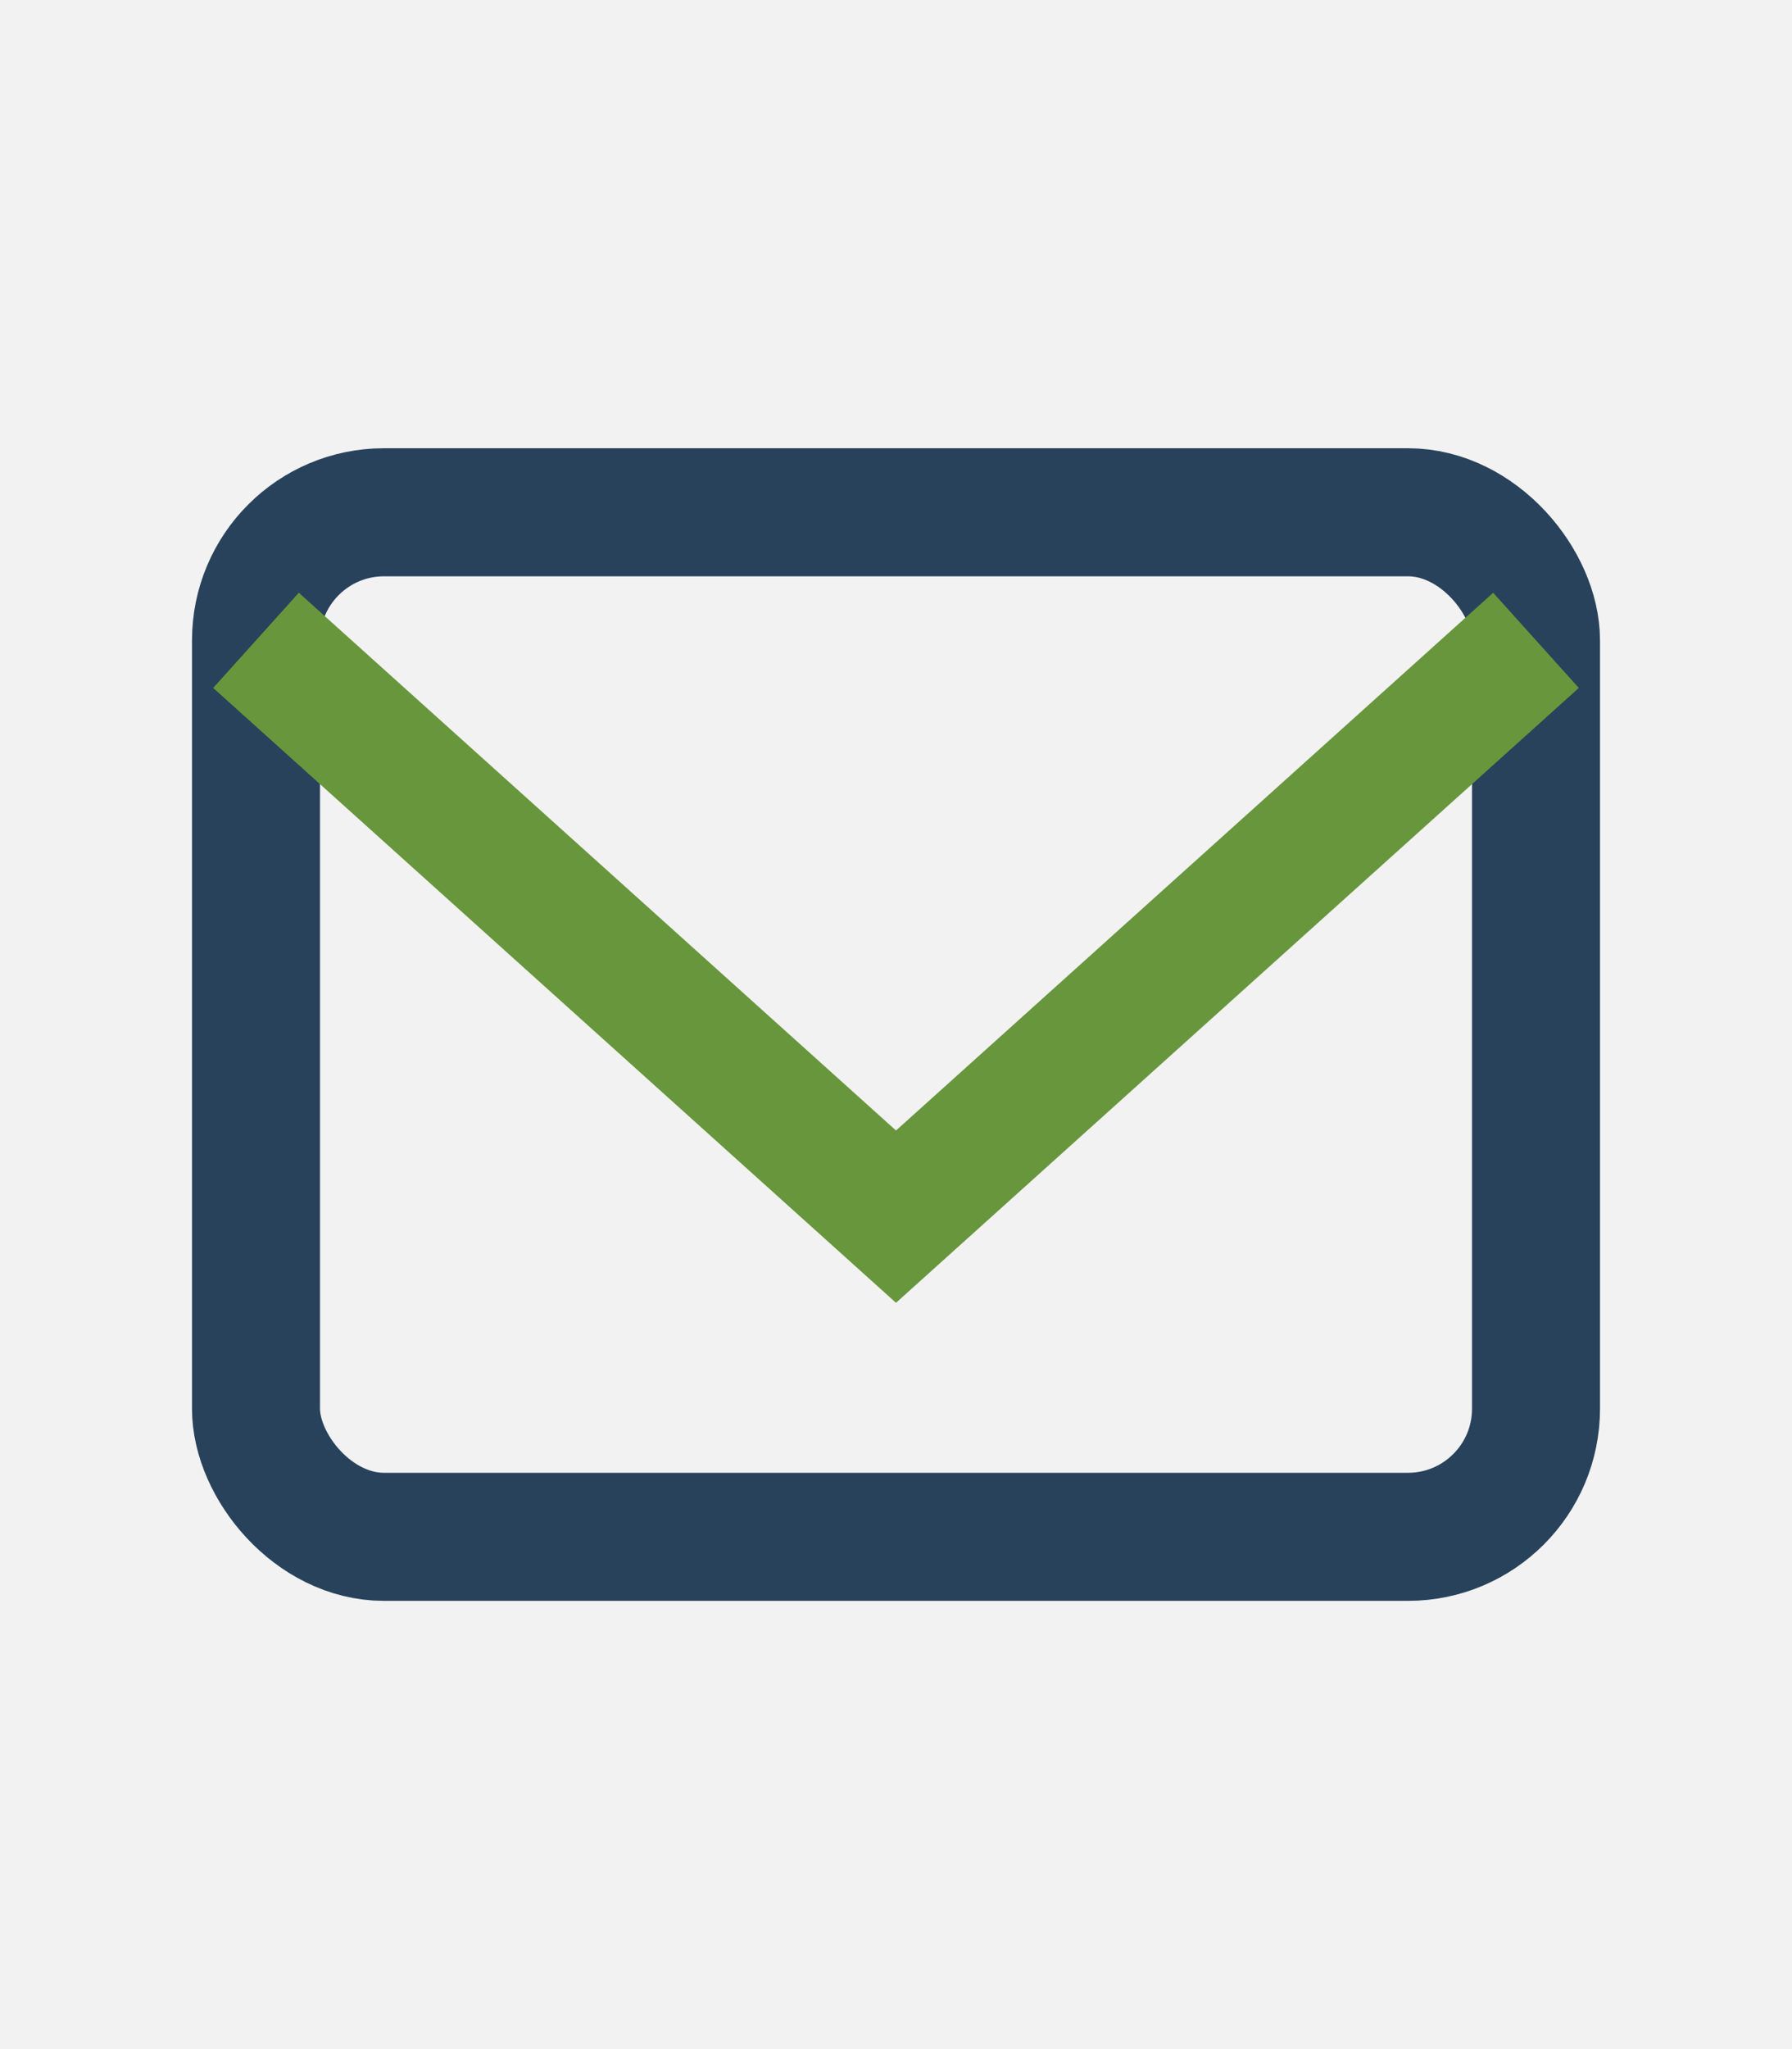
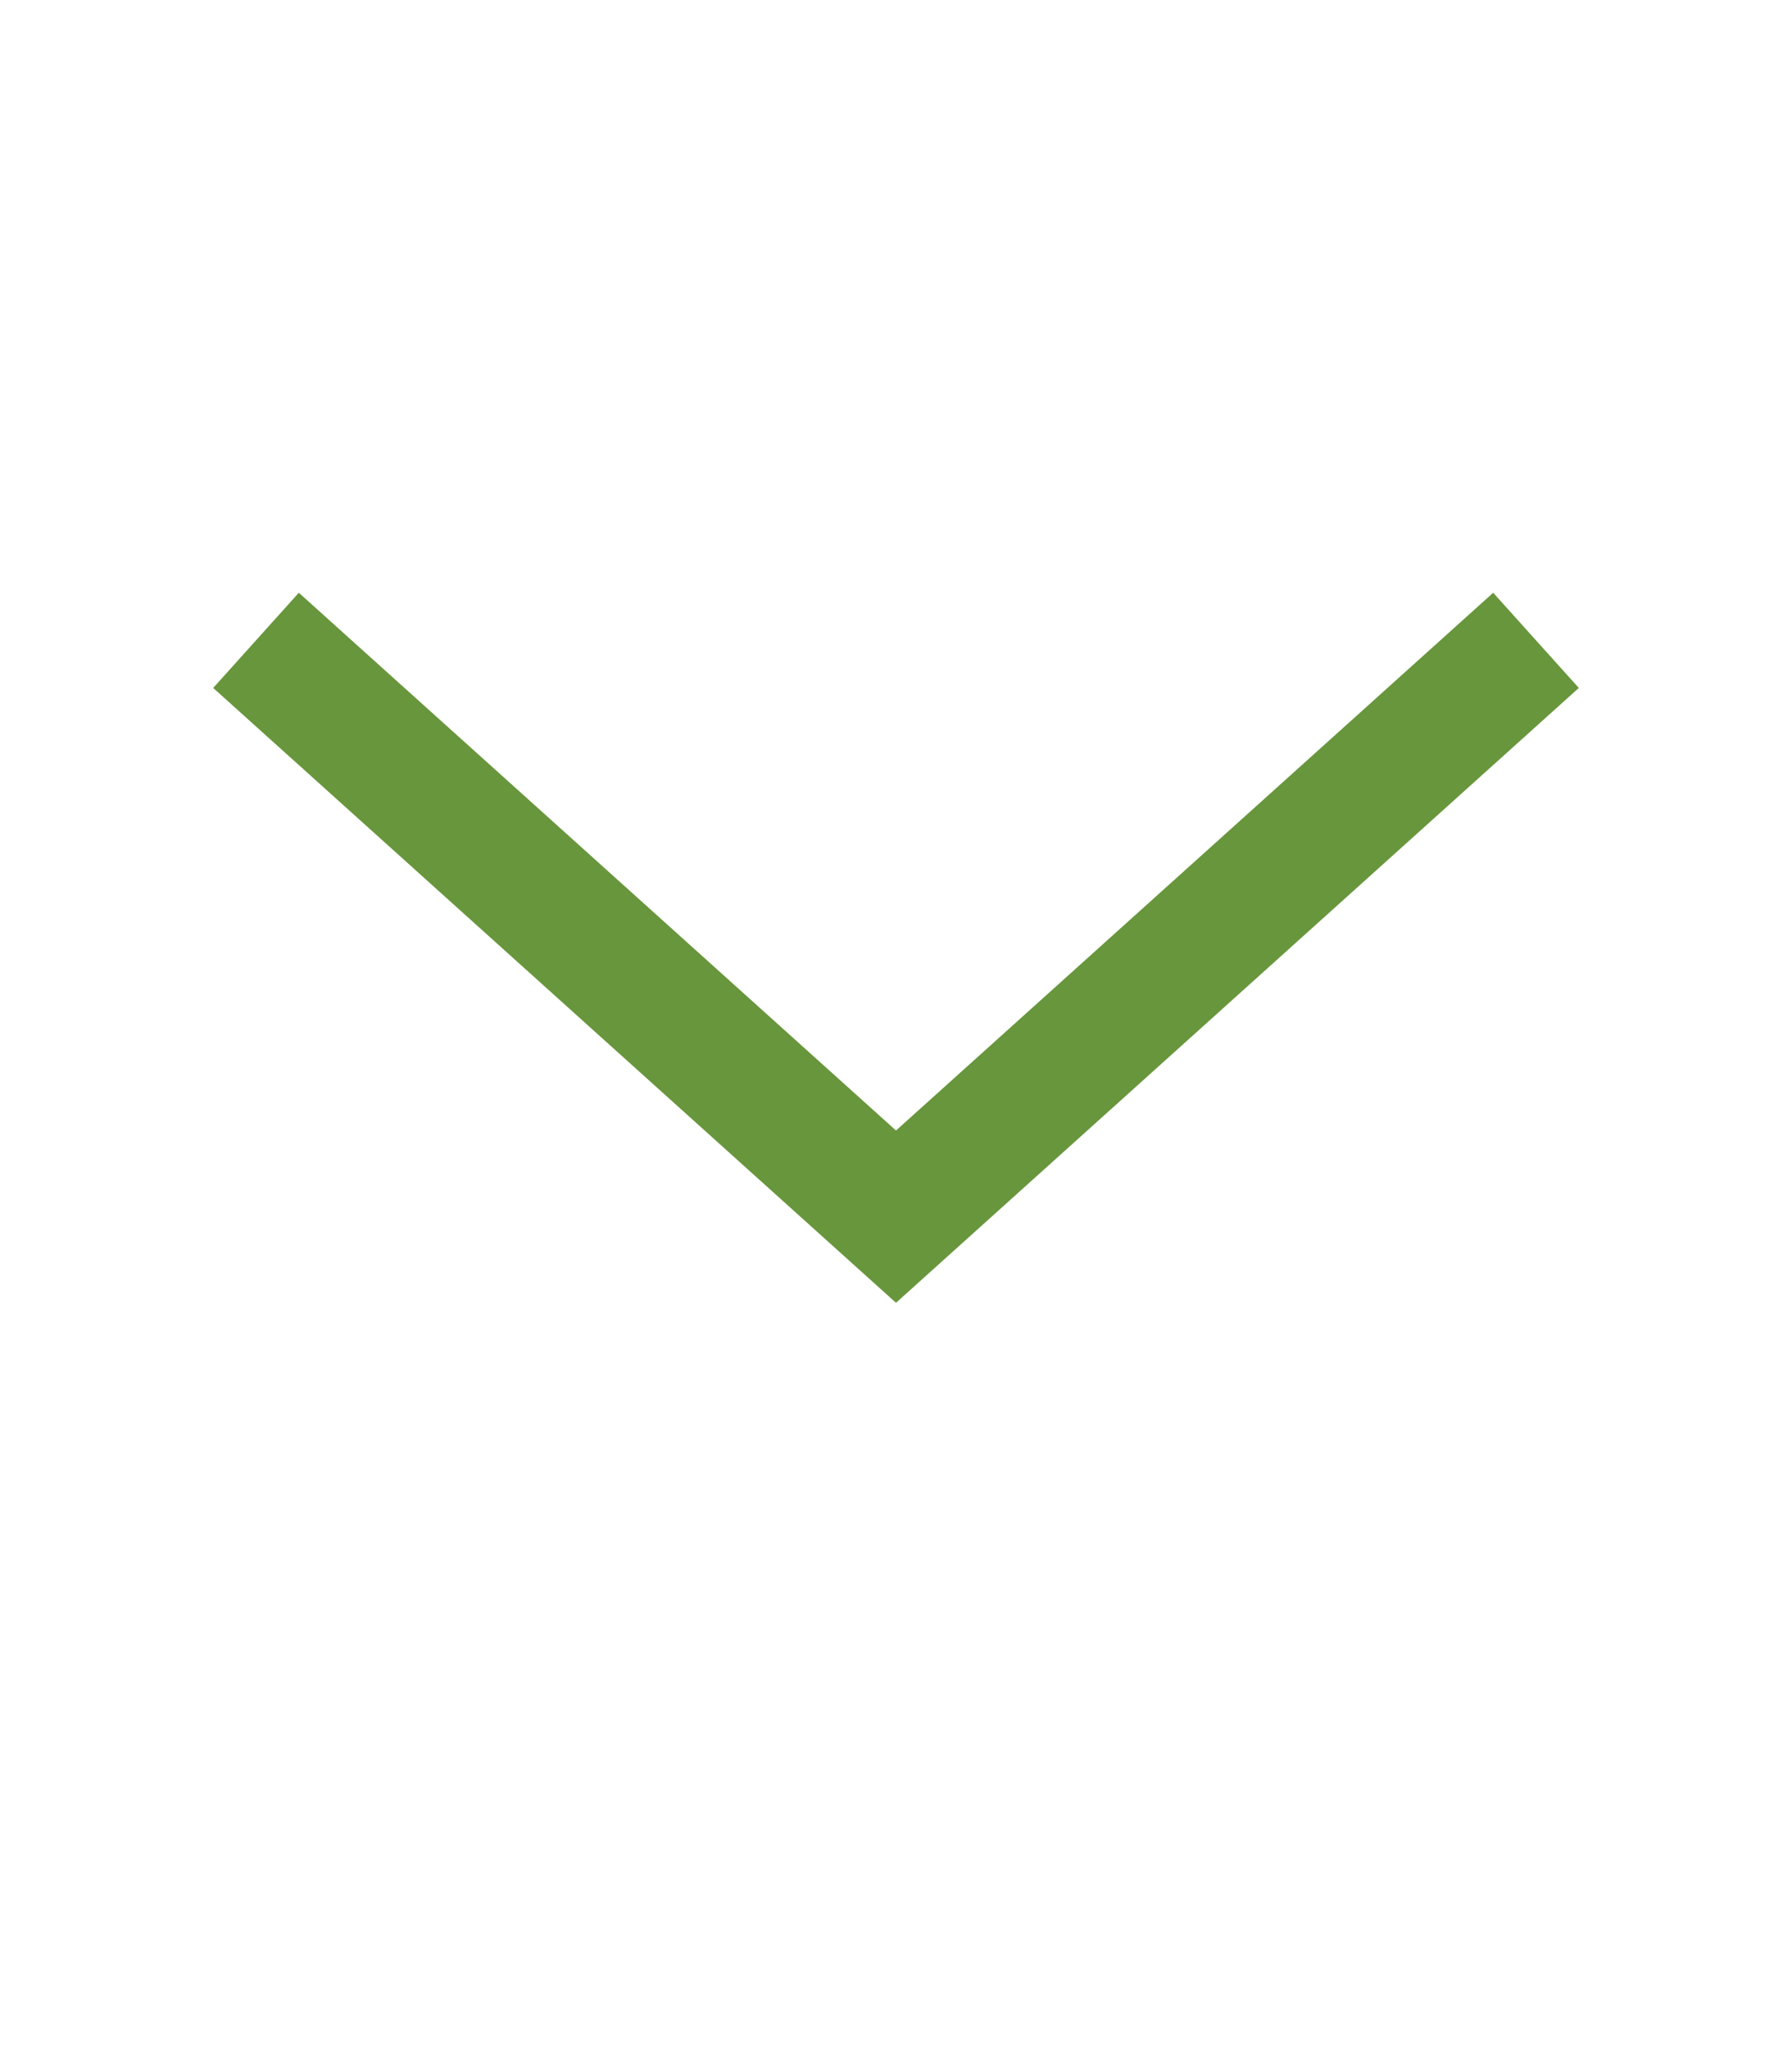
<svg xmlns="http://www.w3.org/2000/svg" width="28" height="32" viewBox="0 0 28 32">
-   <rect width="28" height="32" fill="#F2F2F2" />
-   <rect x="4" y="8" width="20" height="16" rx="2" stroke="#28425C" stroke-width="2" fill="#F2F2F2" />
  <polyline points="4,10 14,19 24,10" fill="none" stroke="#68963C" stroke-width="2" />
</svg>